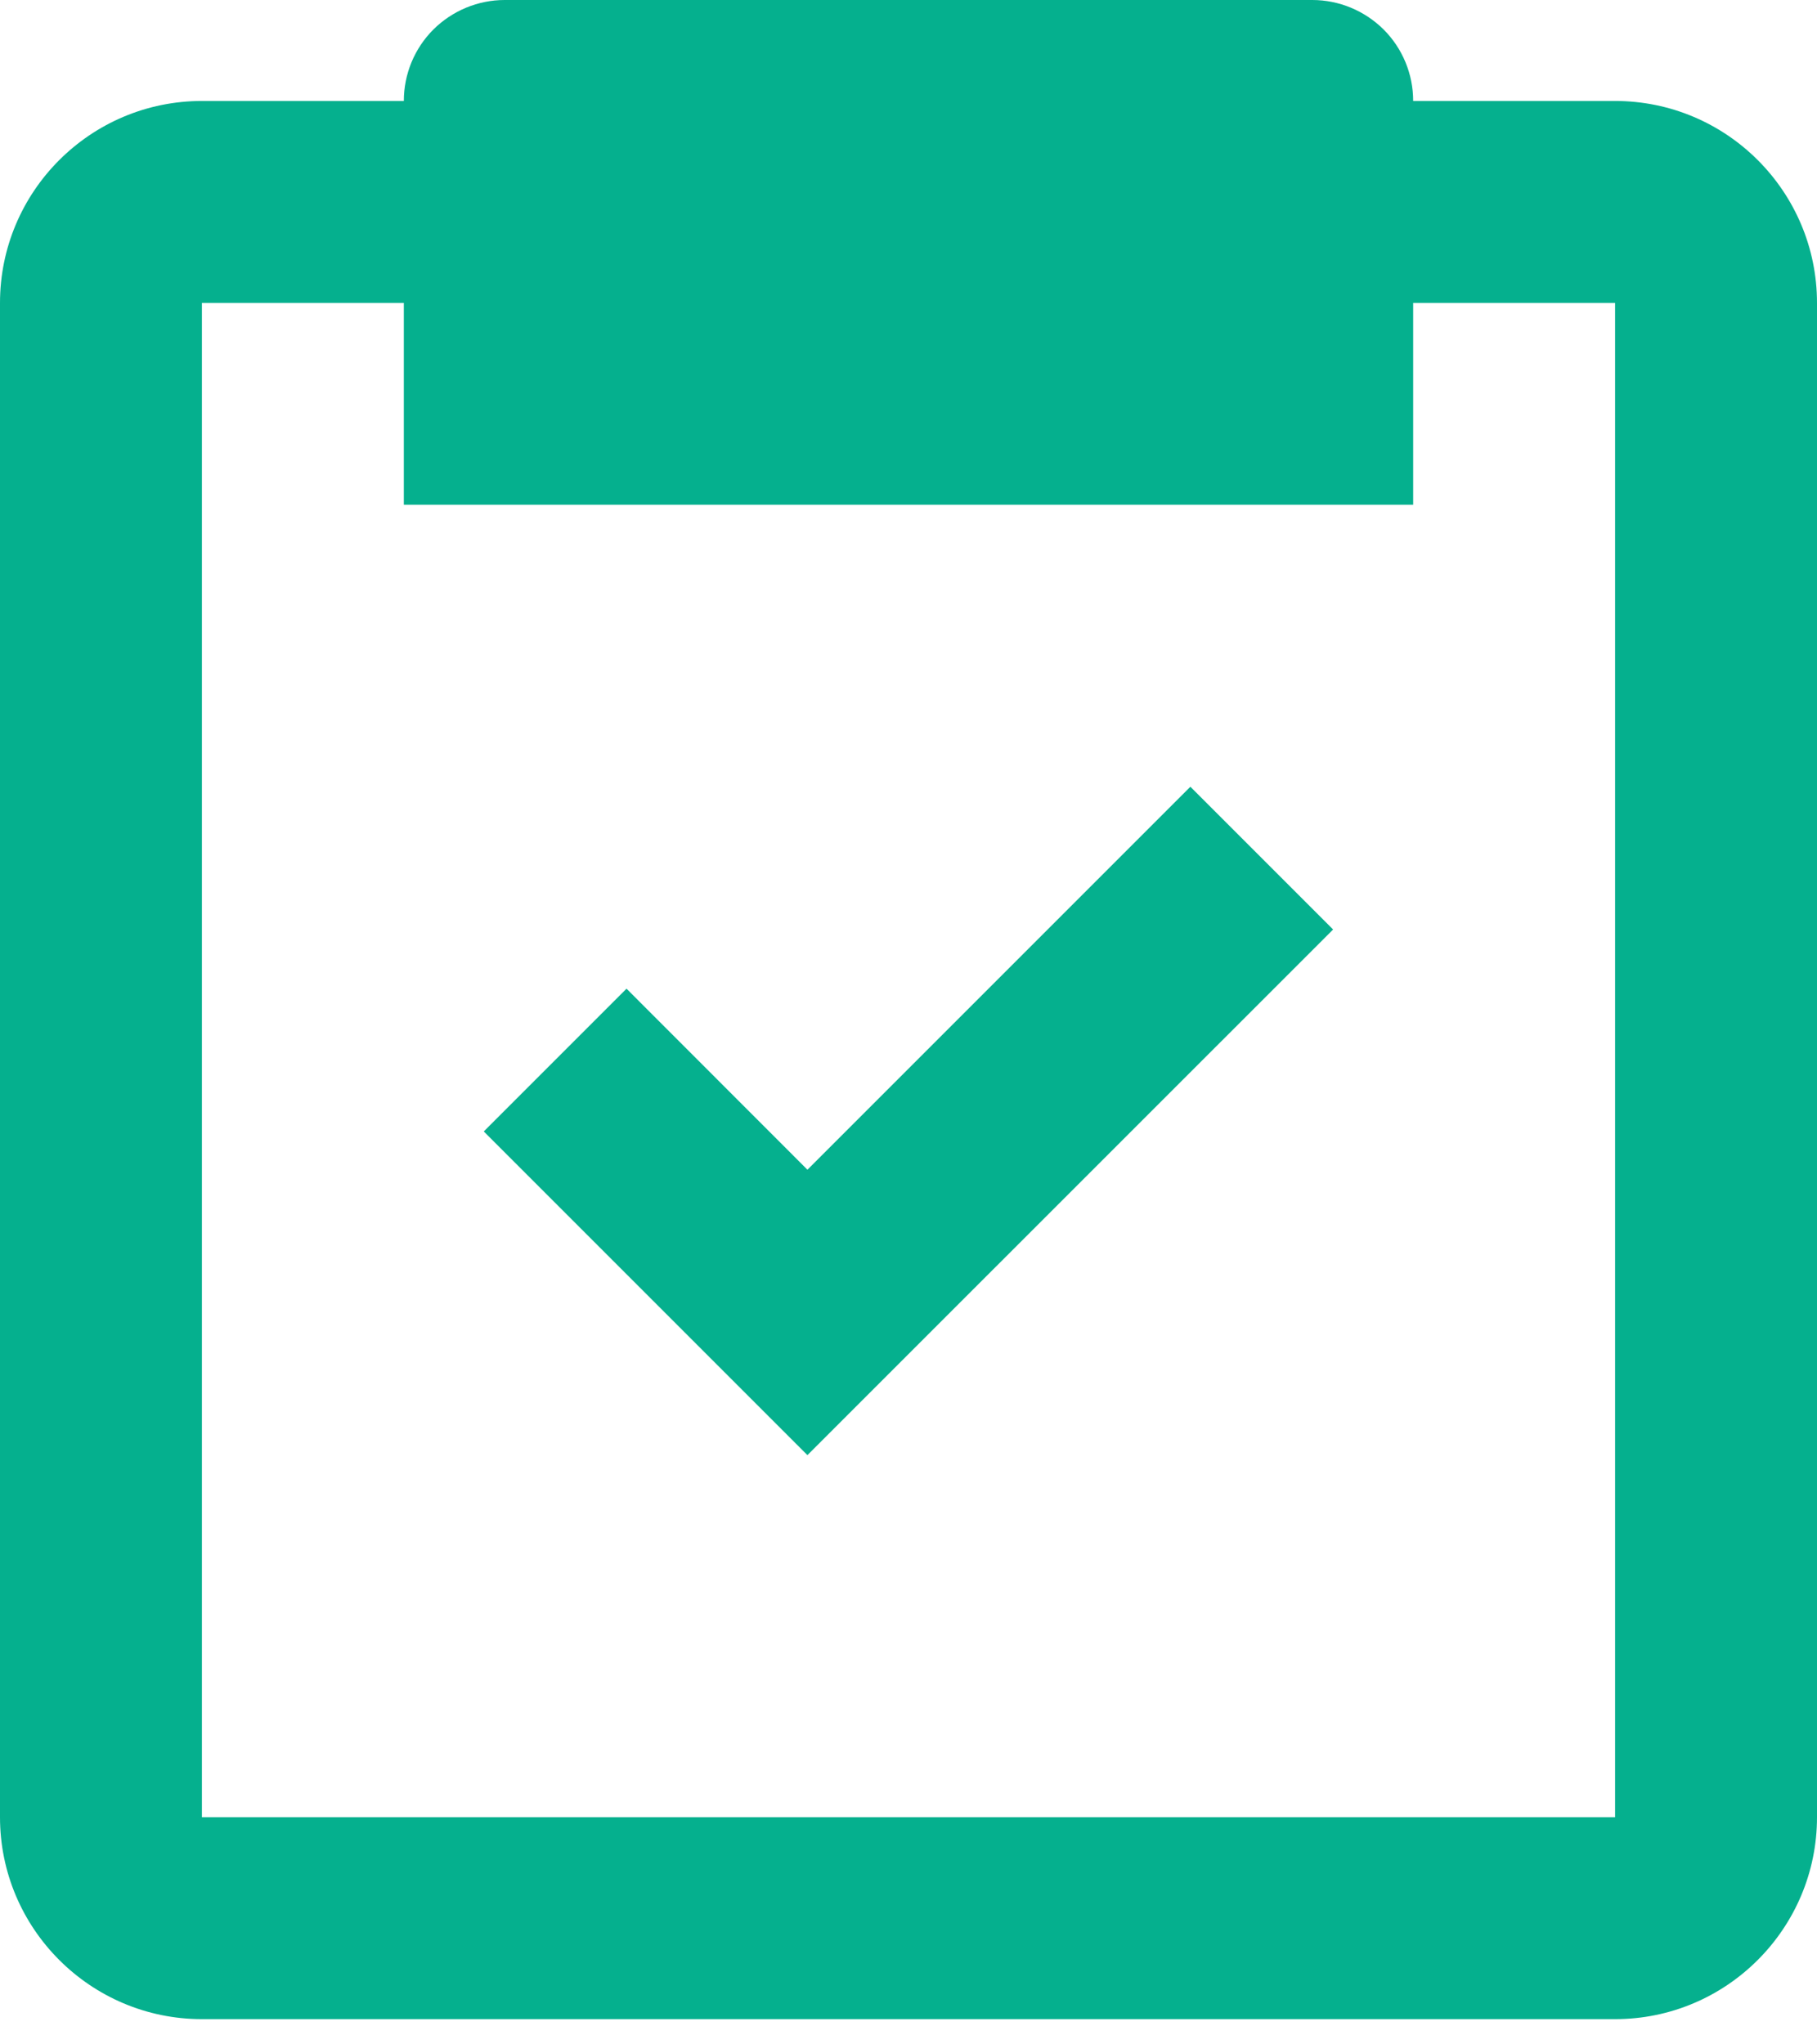
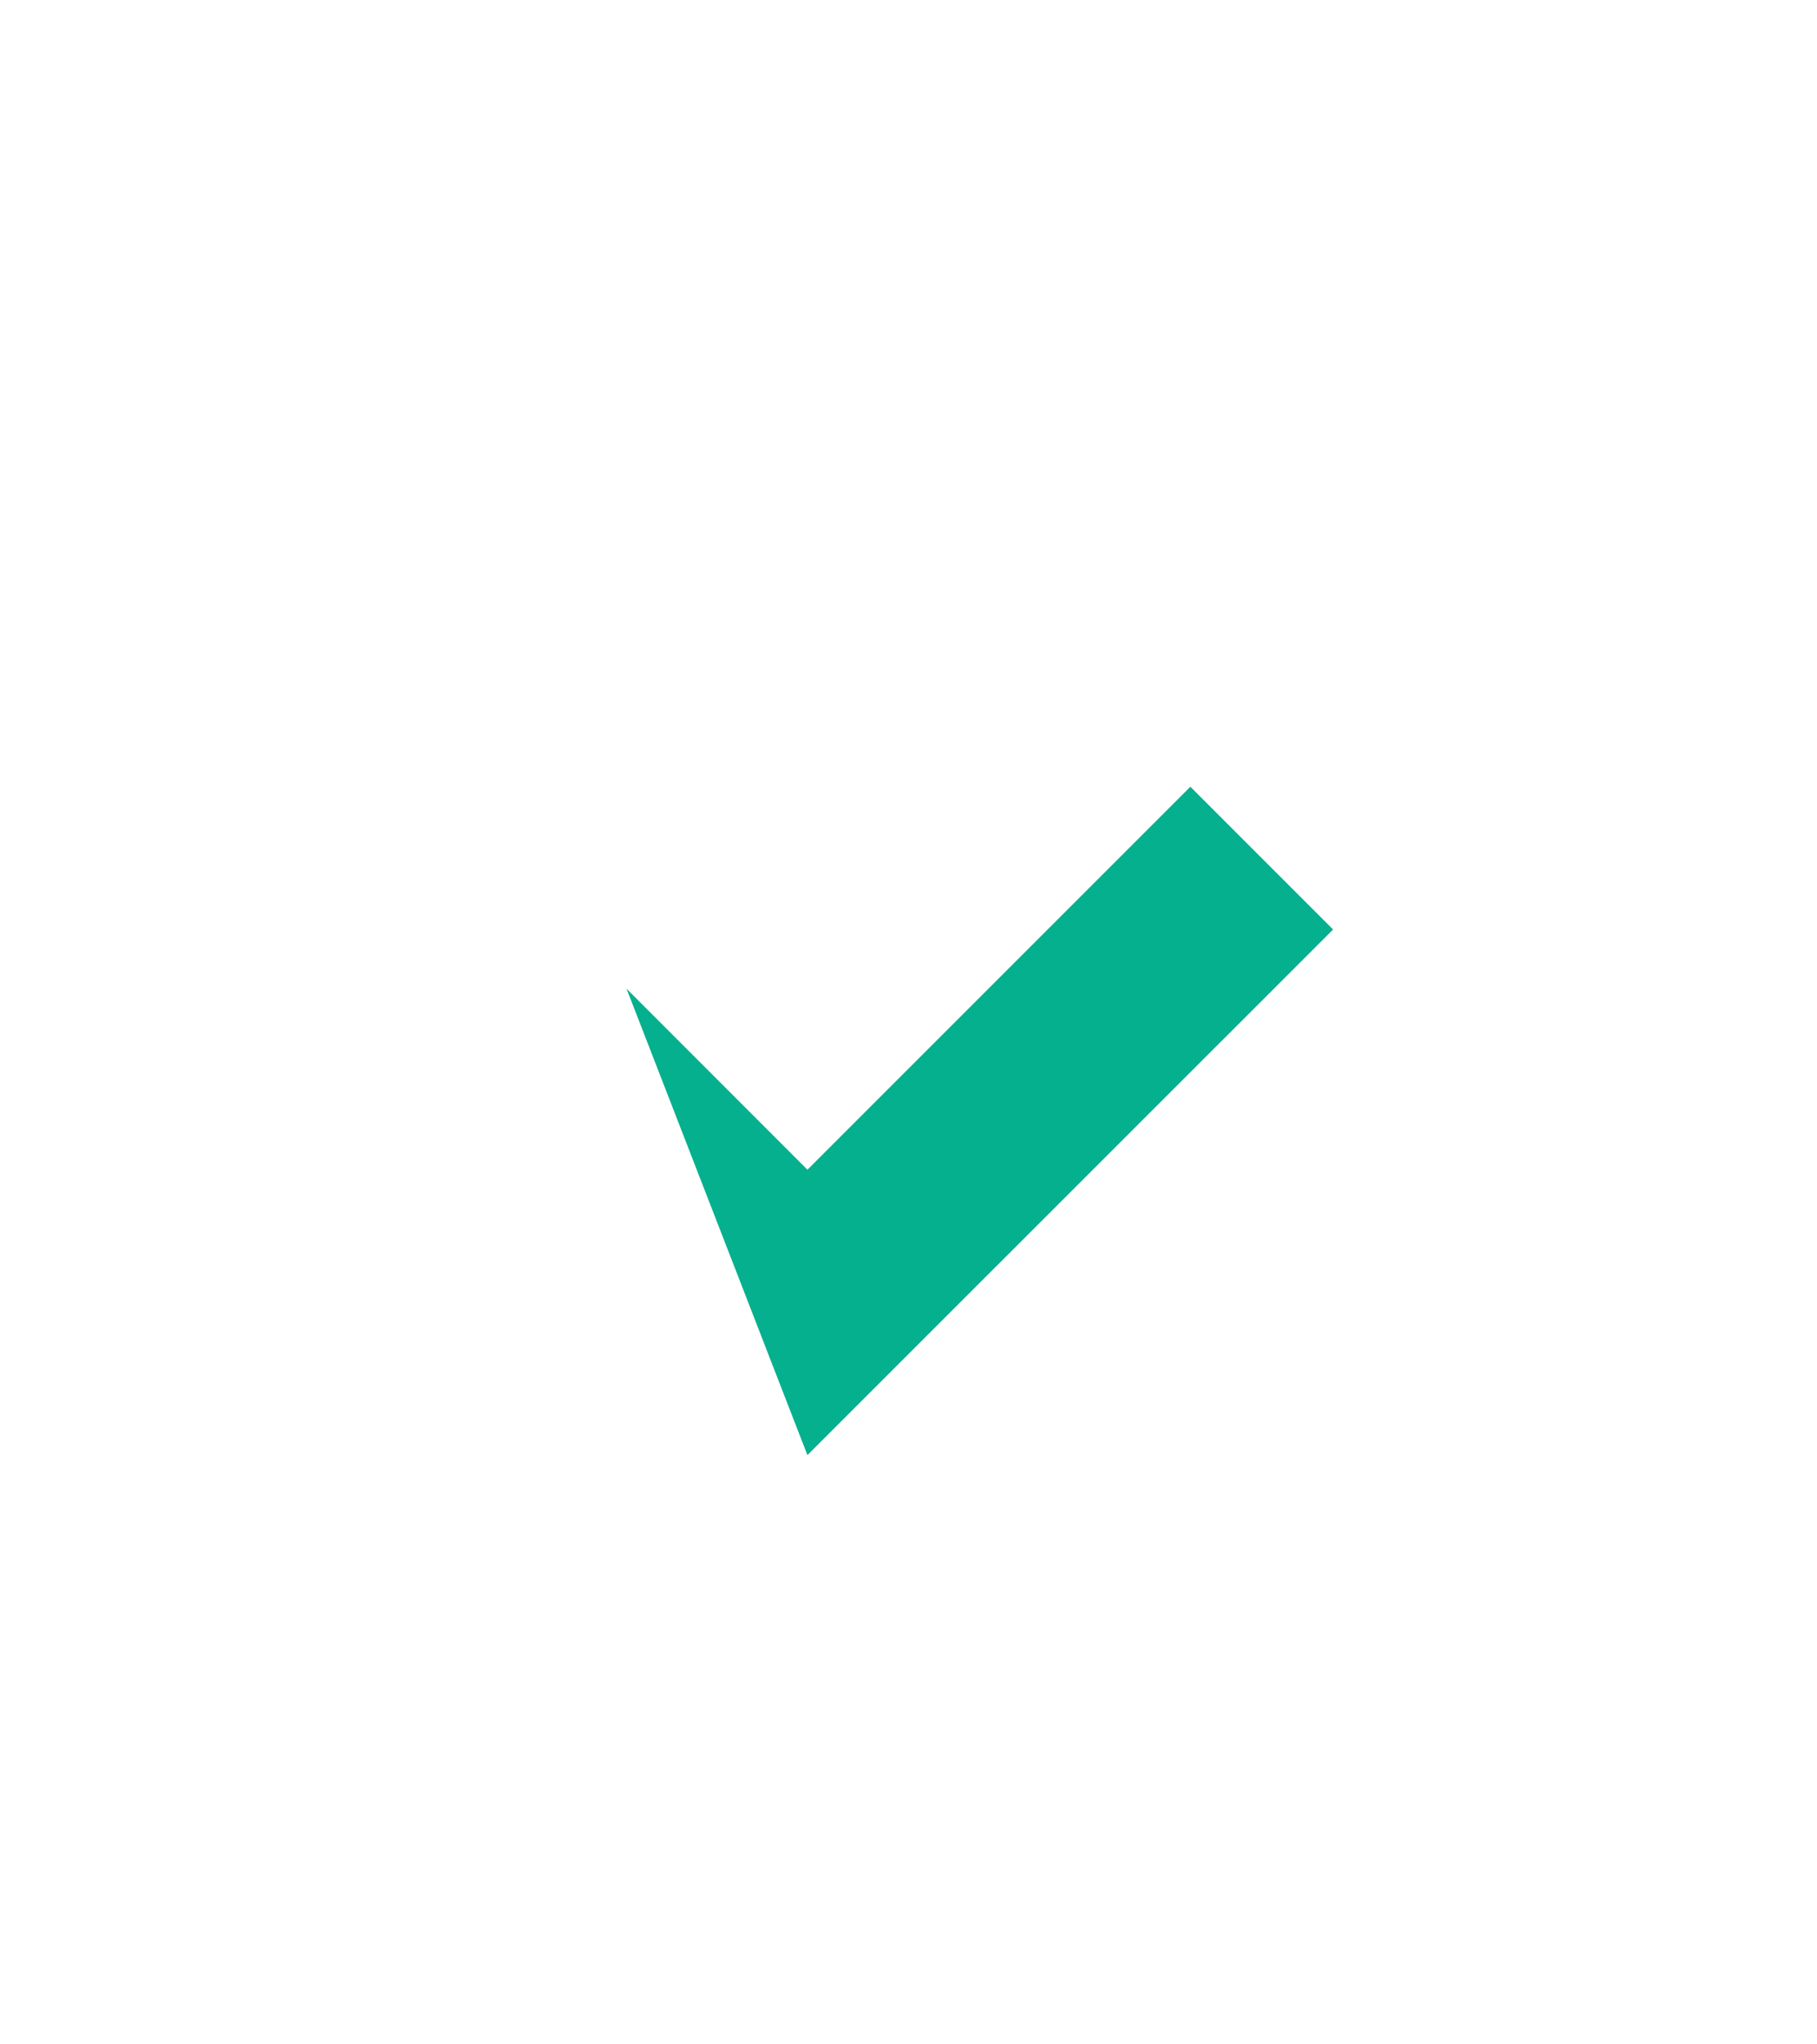
<svg xmlns="http://www.w3.org/2000/svg" width="16" height="18" viewBox="0 0 16 18" fill="none">
-   <path d="M1.778 17.778H14.222C15.203 17.778 16 16.98 16 16V2.667C16 1.686 15.203 0.889 14.222 0.889H12.444C12.444 0.653 12.351 0.427 12.184 0.26C12.017 0.094 11.791 0 11.556 0H4.444C4.209 0 3.983 0.094 3.816 0.26C3.649 0.427 3.556 0.653 3.556 0.889H1.778C0.797 0.889 0 1.686 0 2.667V16C0 16.98 0.797 17.778 1.778 17.778ZM1.778 2.667H3.556V4.444H12.444V2.667H14.222V16H1.778V2.667Z" fill="#05B08E" />
-   <path d="M7.11 10.299L5.517 8.705L4.26 9.962L7.11 12.812L11.739 8.184L10.482 6.927L7.11 10.299Z" fill="#05B08E" />
+   <path d="M7.11 10.299L5.517 8.705L7.11 12.812L11.739 8.184L10.482 6.927L7.11 10.299Z" fill="#05B08E" />
</svg>